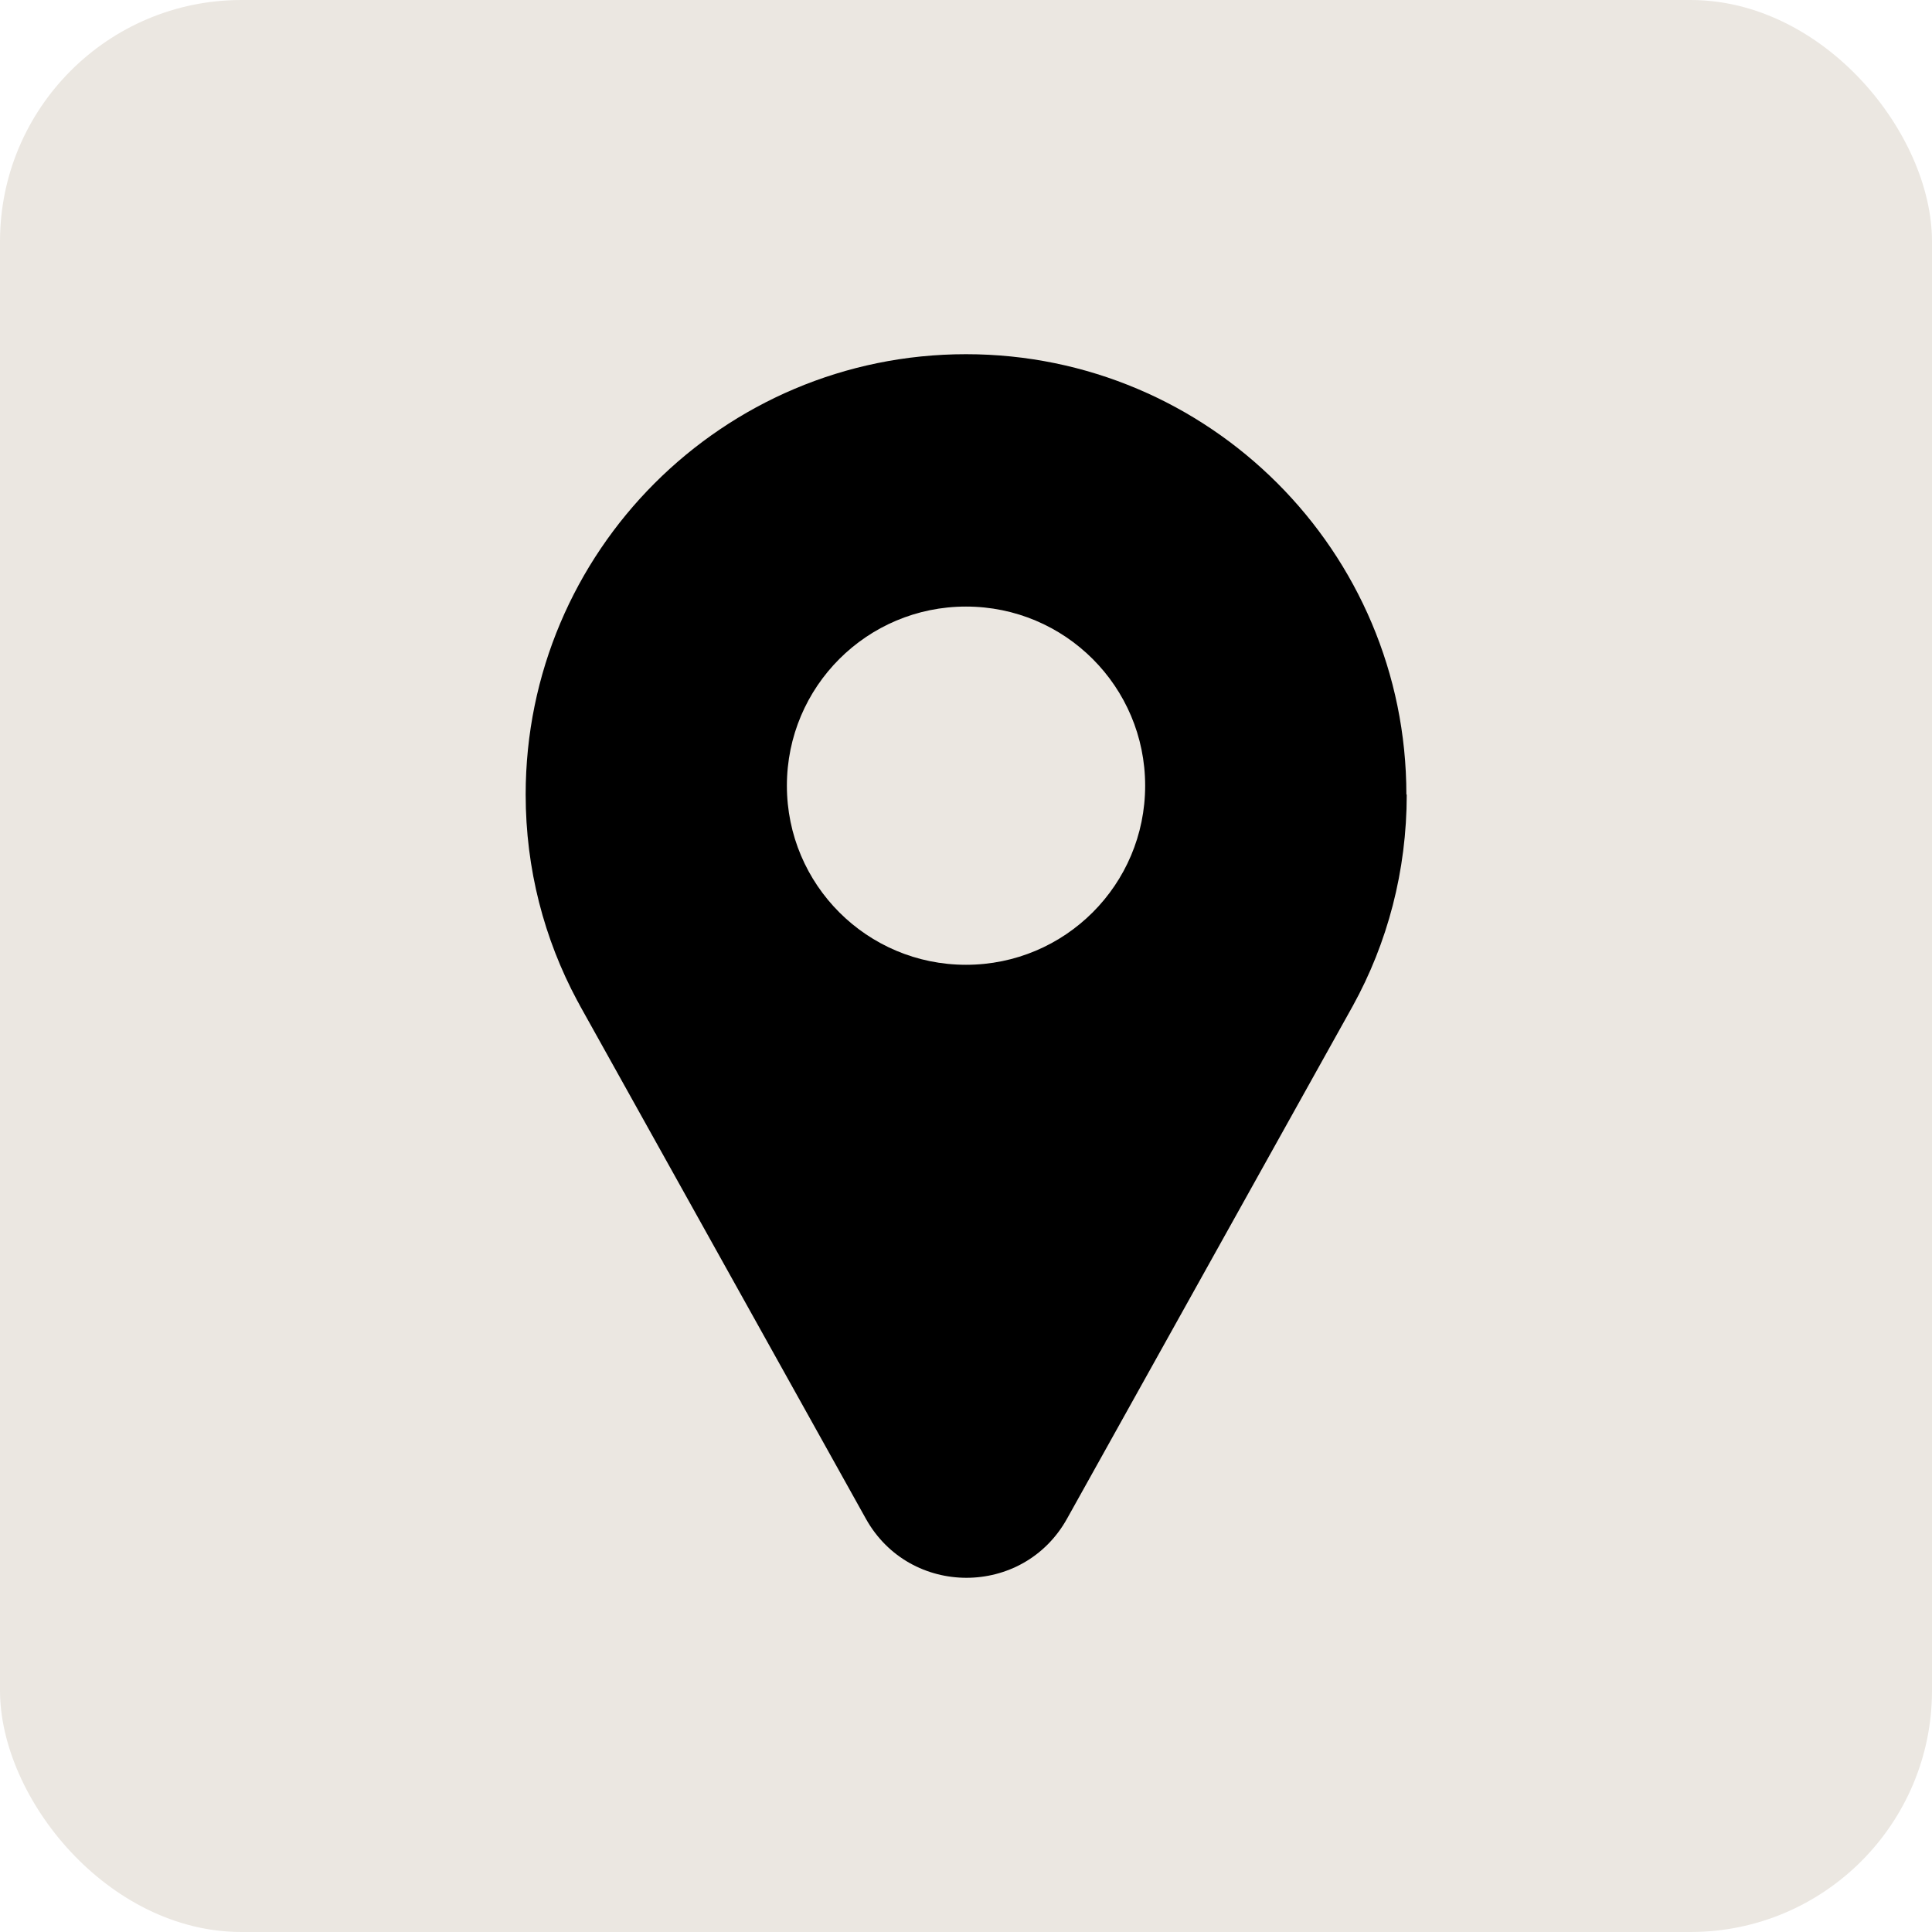
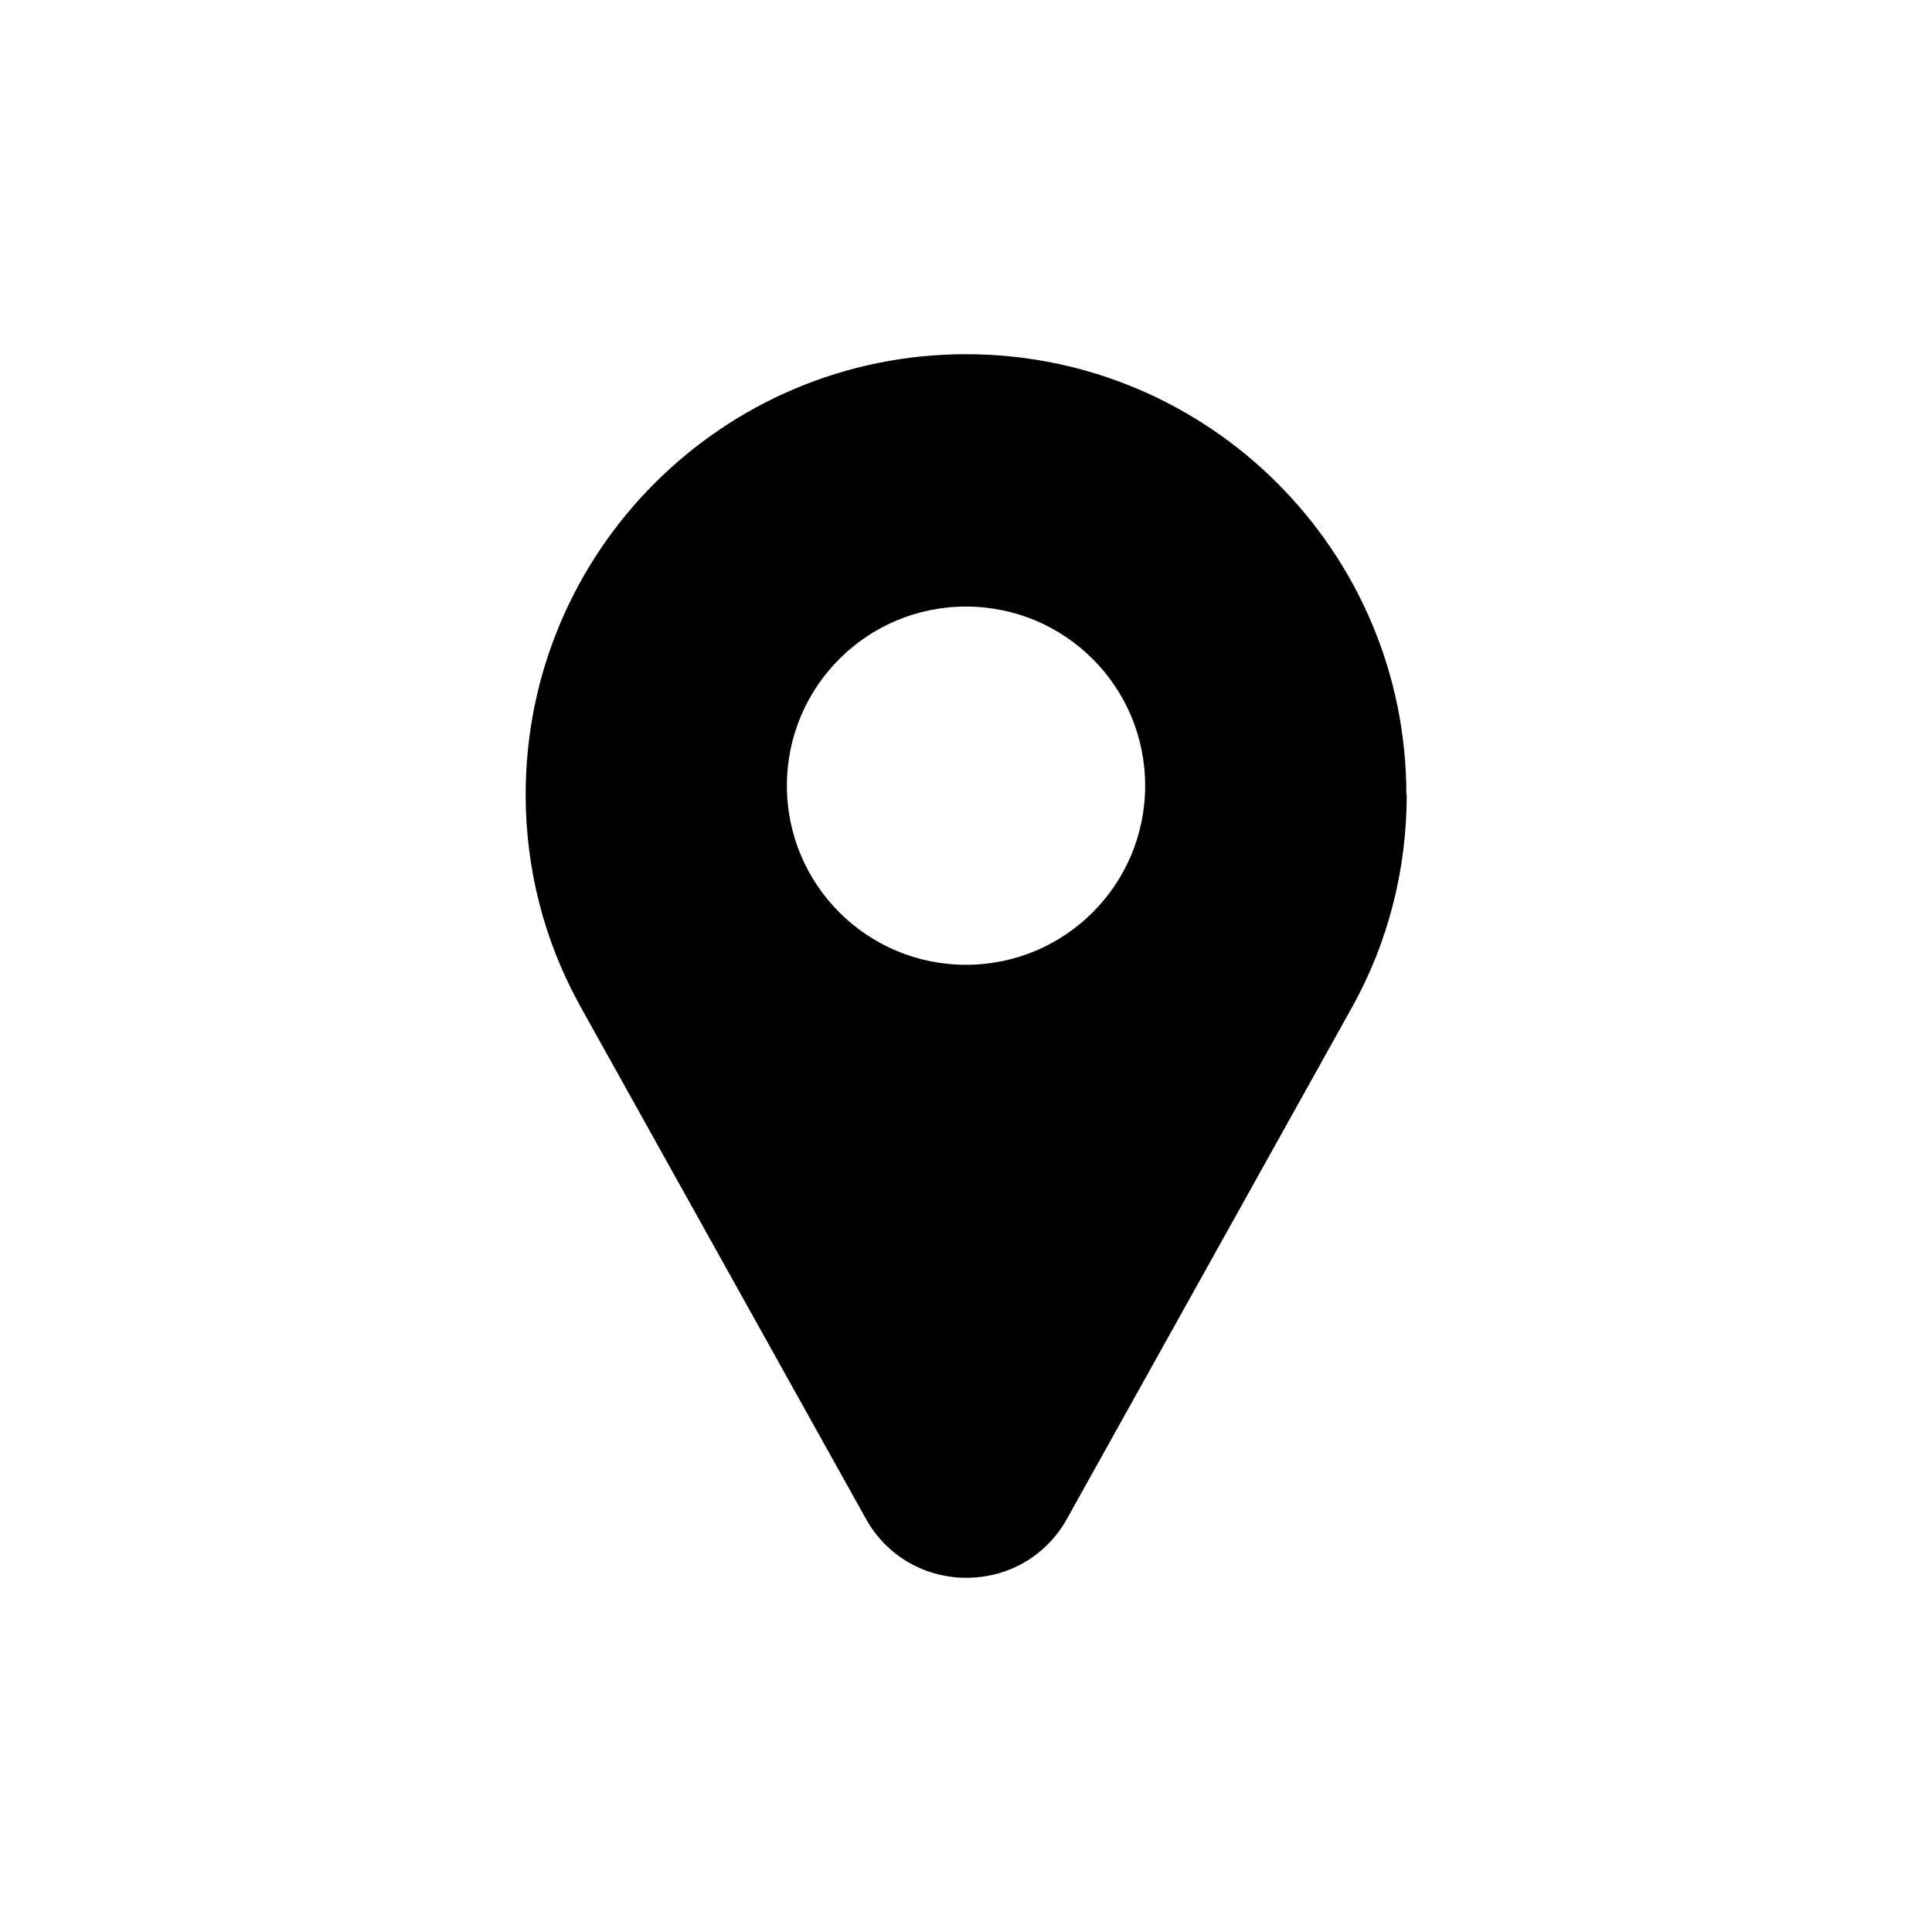
<svg xmlns="http://www.w3.org/2000/svg" width="48" height="48" viewBox="0 0 48 48" fill="none">
-   <rect width="48" height="48" rx="6" fill="#EBE7E1" />
-   <path d="M34.941 19.74C34.941 13.7 30.041 8.8 24 8.8C17.96 8.8 13.06 13.7 13.06 19.74C13.06 21.59 13.521 23.33 14.341 24.86L14.38 24.93C14.38 24.93 14.4 24.97 14.411 24.99L21.511 37.73C22.601 39.69 25.421 39.69 26.511 37.73L33.611 24.99C34.471 23.43 34.95 21.64 34.95 19.74H34.941ZM24 23.97C21.541 23.97 19.55 21.98 19.55 19.52C19.55 17.06 21.541 15.07 24 15.07C26.46 15.07 28.451 17.06 28.451 19.52C28.451 21.98 26.46 23.97 24 23.97Z" fill="black" />
+   <path d="M34.941 19.74C34.941 13.7 30.041 8.8 24 8.8C17.96 8.8 13.06 13.7 13.06 19.74C13.06 21.59 13.521 23.33 14.341 24.86L14.38 24.93C14.38 24.93 14.4 24.97 14.411 24.99L21.511 37.73C22.601 39.69 25.421 39.69 26.511 37.73L33.611 24.99C34.471 23.43 34.95 21.64 34.95 19.74H34.941M24 23.97C21.541 23.97 19.55 21.98 19.55 19.52C19.55 17.06 21.541 15.07 24 15.07C26.46 15.07 28.451 17.06 28.451 19.52C28.451 21.98 26.46 23.97 24 23.97Z" fill="black" />
</svg>